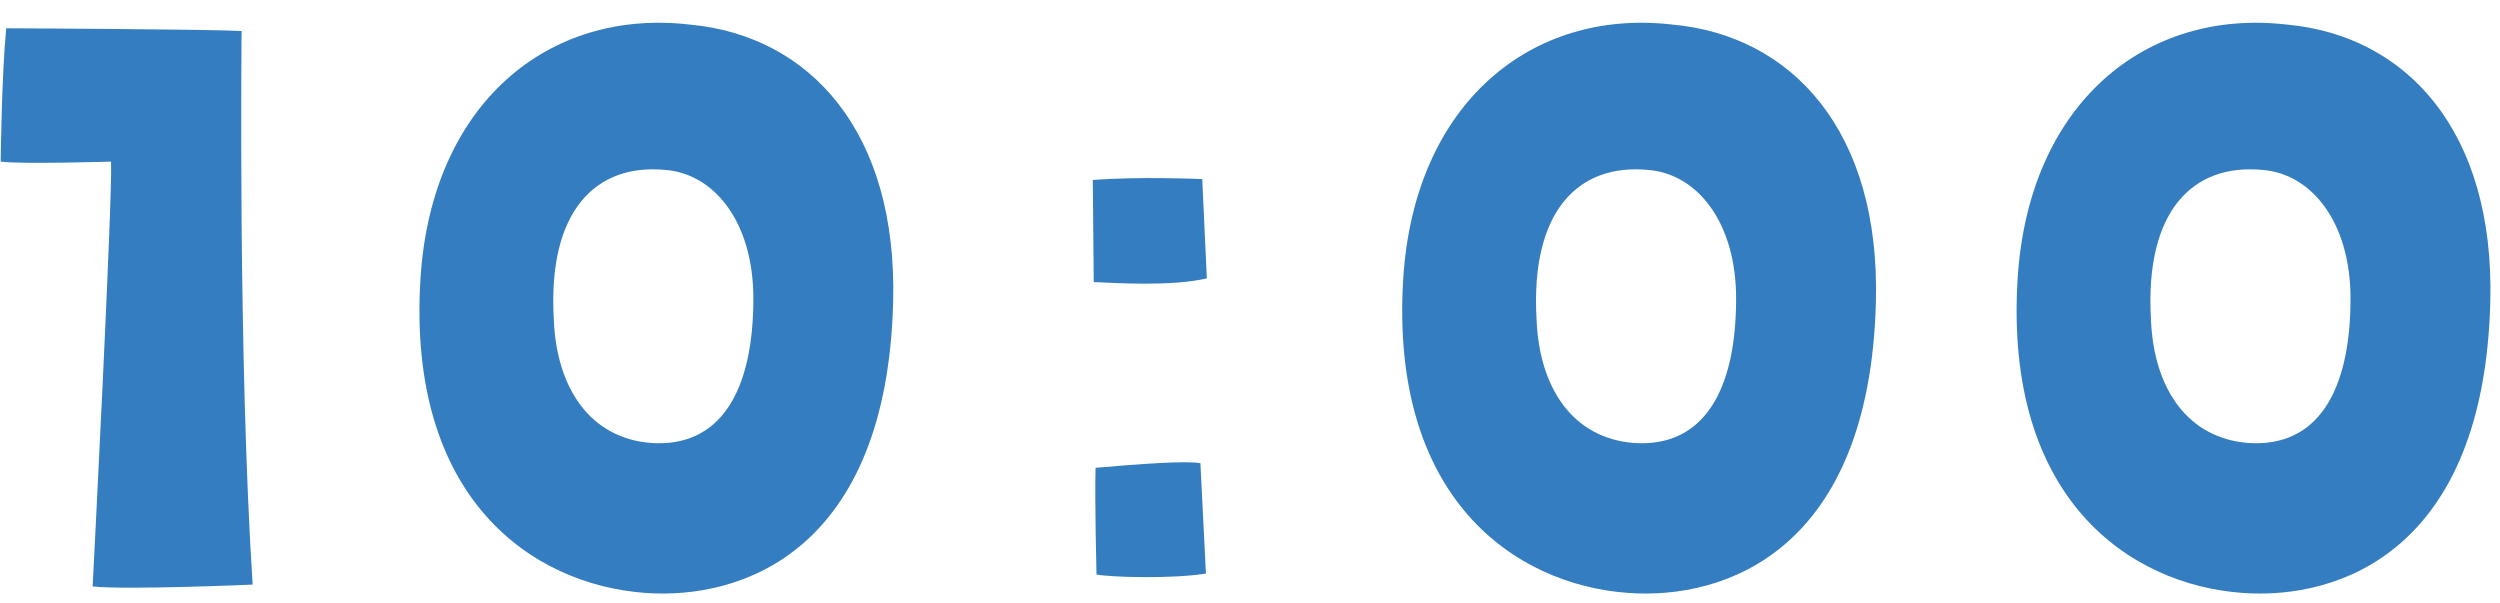
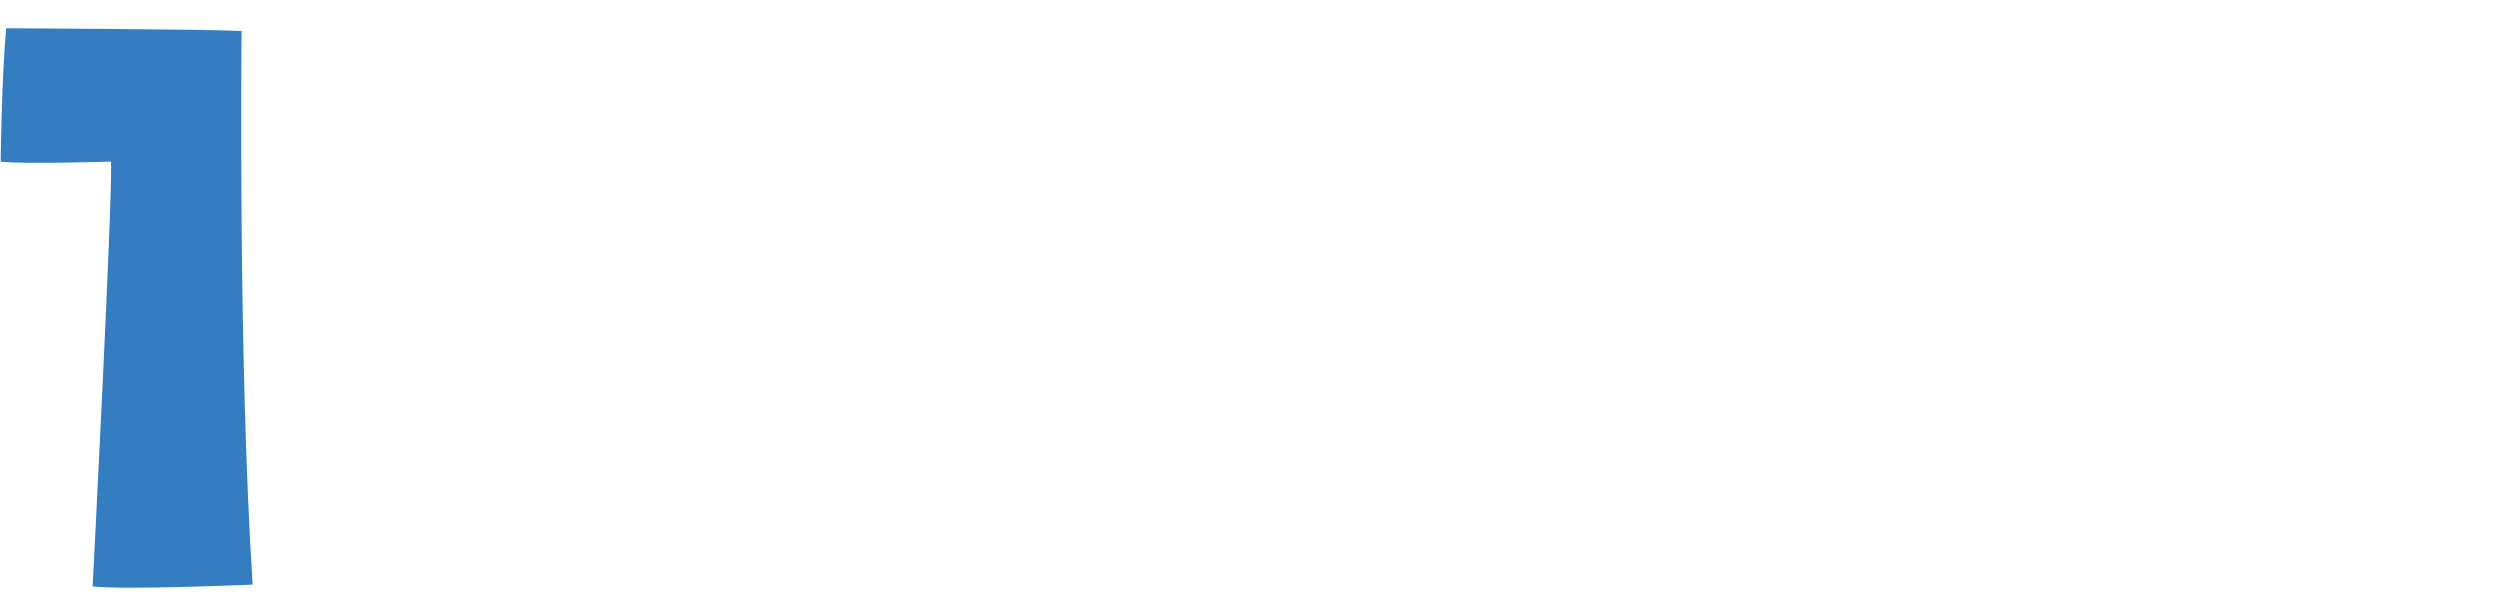
<svg xmlns="http://www.w3.org/2000/svg" width="87" height="21" viewBox="0 0 87 21" fill="none">
  <path d="M3.864 5.624C3.928 6.776 3.224 20.408 3.224 20.408C4.376 20.536 8.792 20.344 8.792 20.344C8.28 12.408 8.408 1.08 8.408 1.08C7.352 1.016 0.216 0.984 0.216 0.984C0.056 2.648 0.024 5.624 0.024 5.624C0.728 5.72 3.864 5.624 3.864 5.624Z" fill="#347DC1" />
-   <path d="M22.441 20.632C25.865 20.888 30.857 19.128 31.081 10.52C31.241 4.568 28.169 1.24 24.009 0.856C19.081 0.28 15.017 3.608 14.633 9.688C14.153 17.368 18.537 20.344 22.441 20.632ZM23.145 5.912C24.841 6.04 26.217 7.704 26.217 10.392C26.217 13.624 25.065 15.576 22.665 15.416C20.553 15.256 19.369 13.528 19.273 11.128C19.049 7.32 20.745 5.688 23.145 5.912Z" fill="#347DC1" />
-   <path d="M41.838 6.232C41.838 6.232 39.63 6.136 38.03 6.264L38.062 9.816C38.83 9.848 40.75 9.976 41.998 9.688L41.838 6.232ZM38.126 16.28C38.094 17.464 38.158 19.992 38.158 19.992C38.606 20.088 40.782 20.152 41.966 19.96L41.774 16.12C41.262 16.024 39.598 16.152 38.126 16.28Z" fill="#347DC1" />
-   <path d="M56.641 20.632C60.065 20.888 65.057 19.128 65.281 10.52C65.441 4.568 62.369 1.24 58.209 0.856C53.281 0.28 49.217 3.608 48.833 9.688C48.353 17.368 52.737 20.344 56.641 20.632ZM57.345 5.912C59.041 6.04 60.417 7.704 60.417 10.392C60.417 13.624 59.265 15.576 56.865 15.416C54.753 15.256 53.569 13.528 53.473 11.128C53.249 7.32 54.945 5.688 57.345 5.912Z" fill="#347DC1" />
-   <path d="M78.022 20.632C81.446 20.888 86.438 19.128 86.662 10.52C86.822 4.568 83.75 1.24 79.59 0.856C74.662 0.28 70.598 3.608 70.214 9.688C69.734 17.368 74.118 20.344 78.022 20.632ZM78.726 5.912C80.422 6.04 81.798 7.704 81.798 10.392C81.798 13.624 80.646 15.576 78.246 15.416C76.134 15.256 74.95 13.528 74.854 11.128C74.63 7.32 76.326 5.688 78.726 5.912Z" fill="#347DC1" />
</svg>